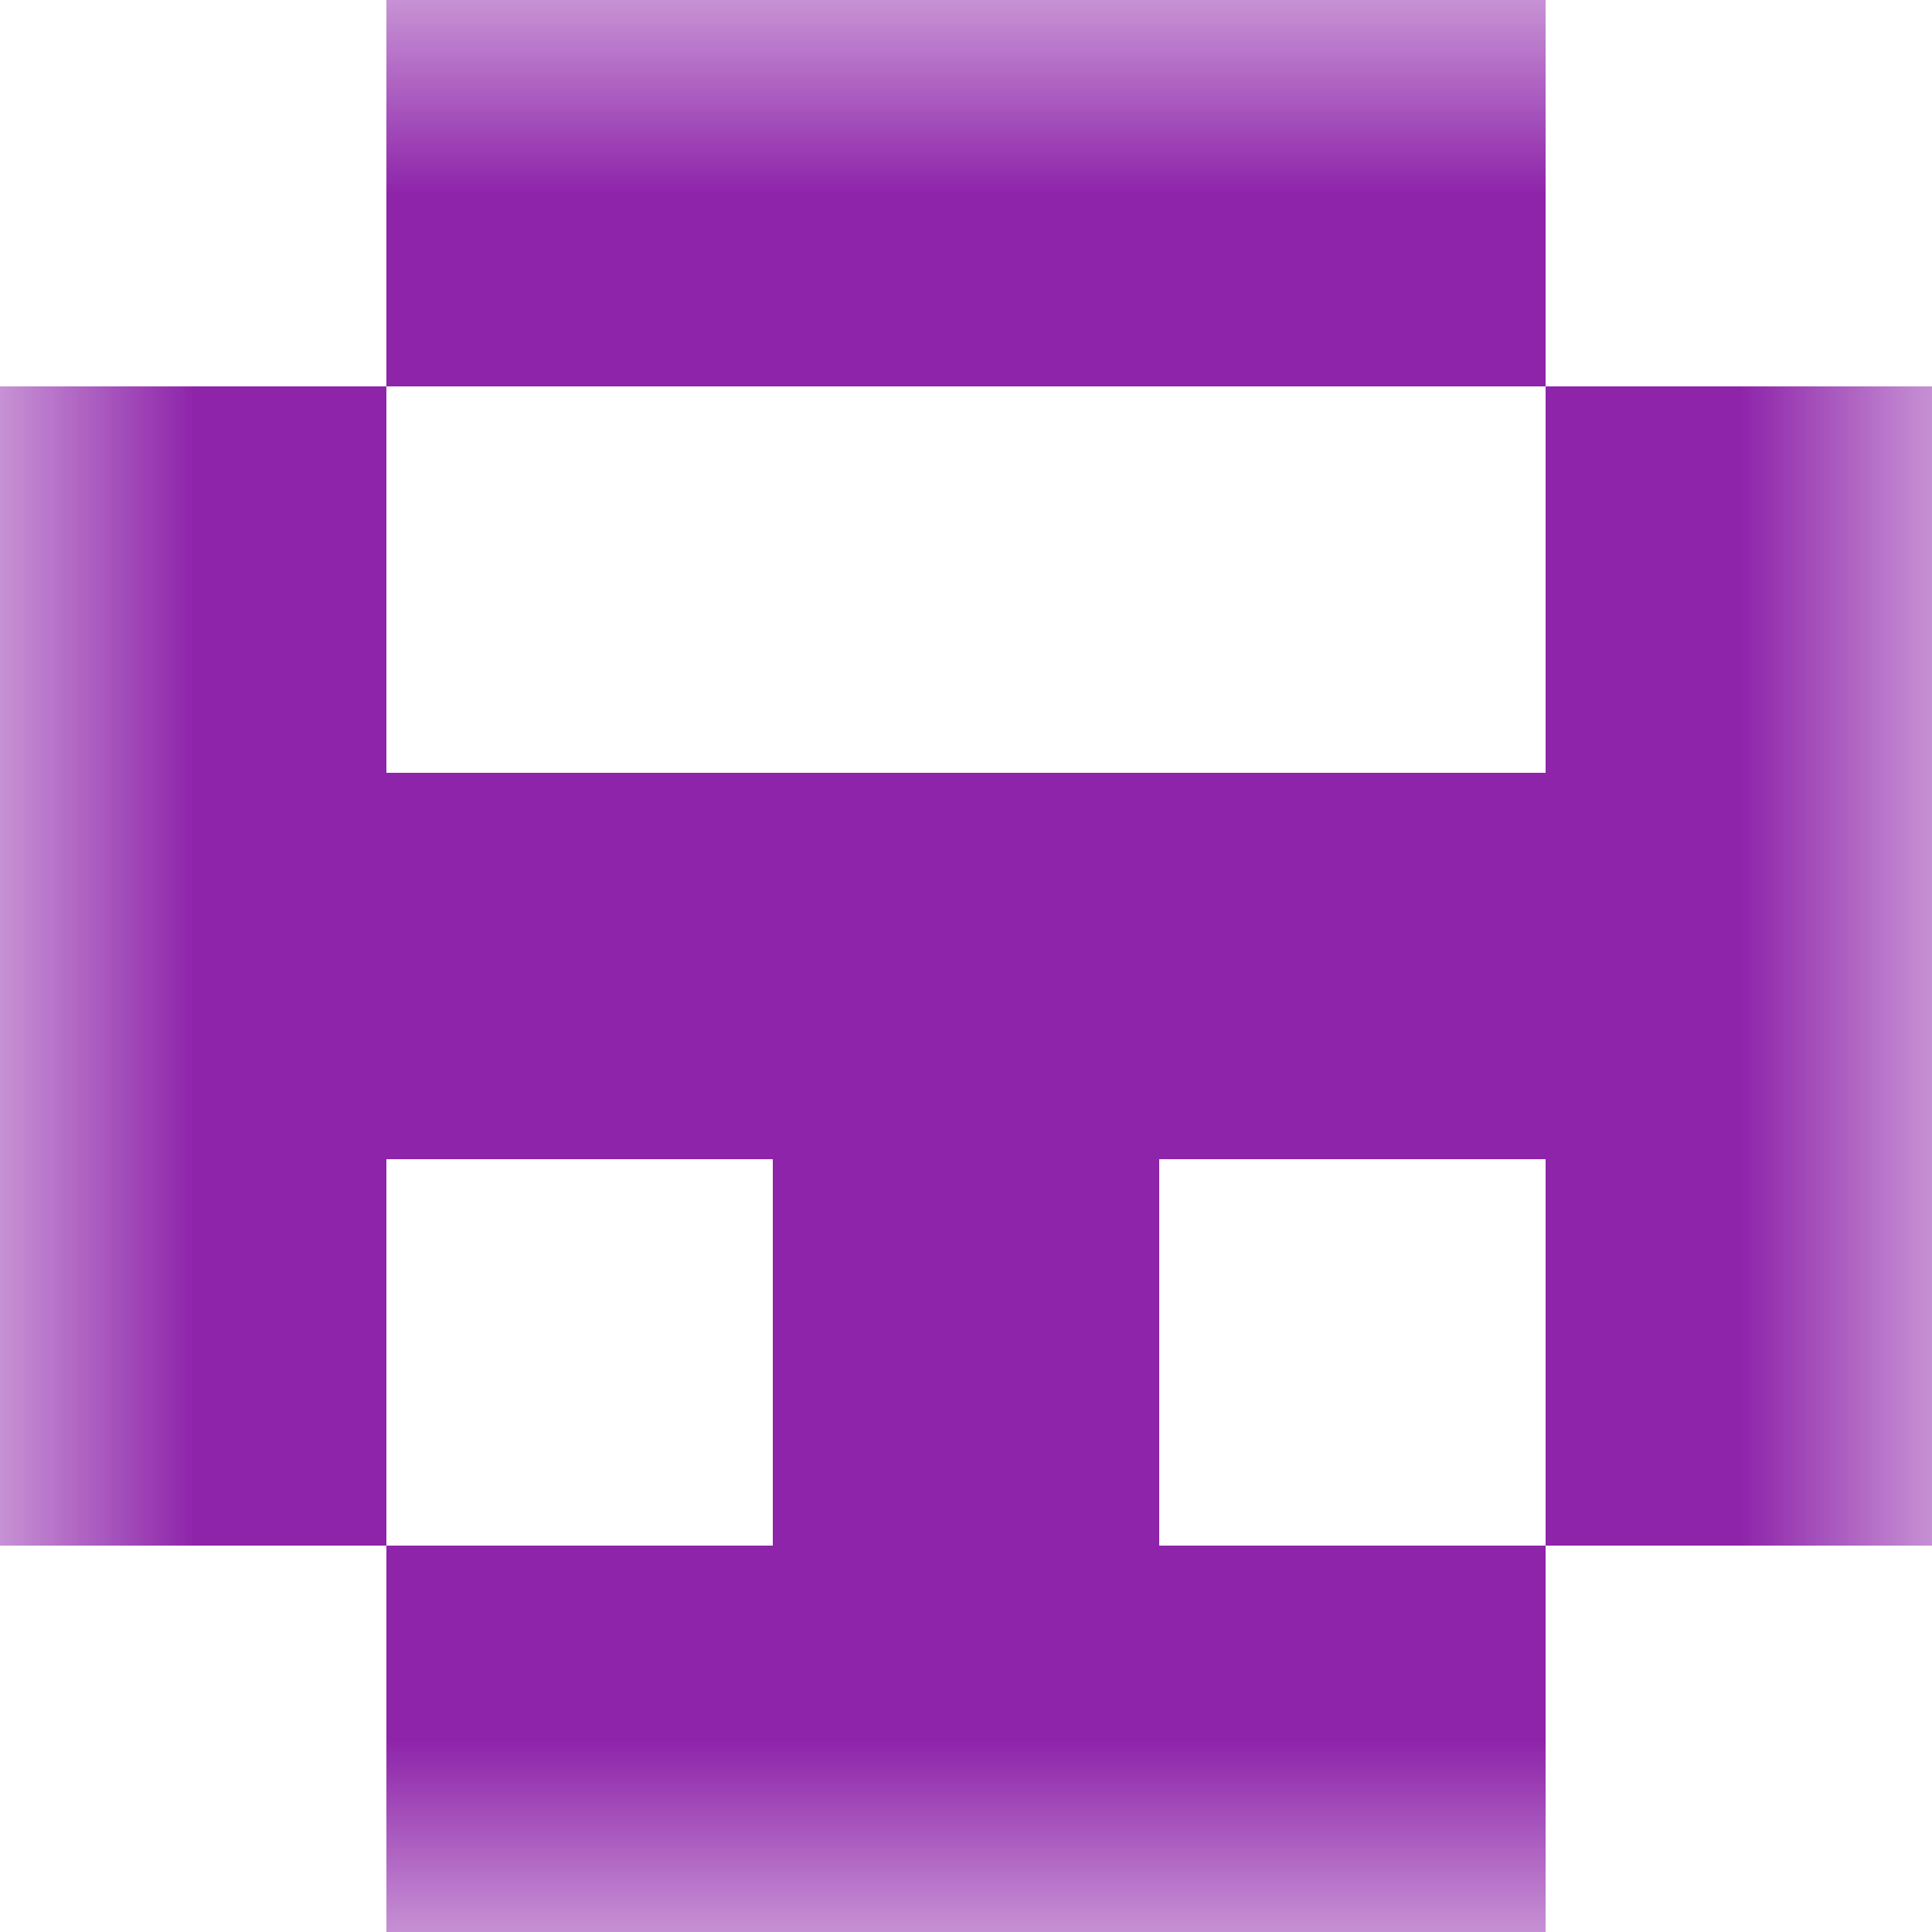
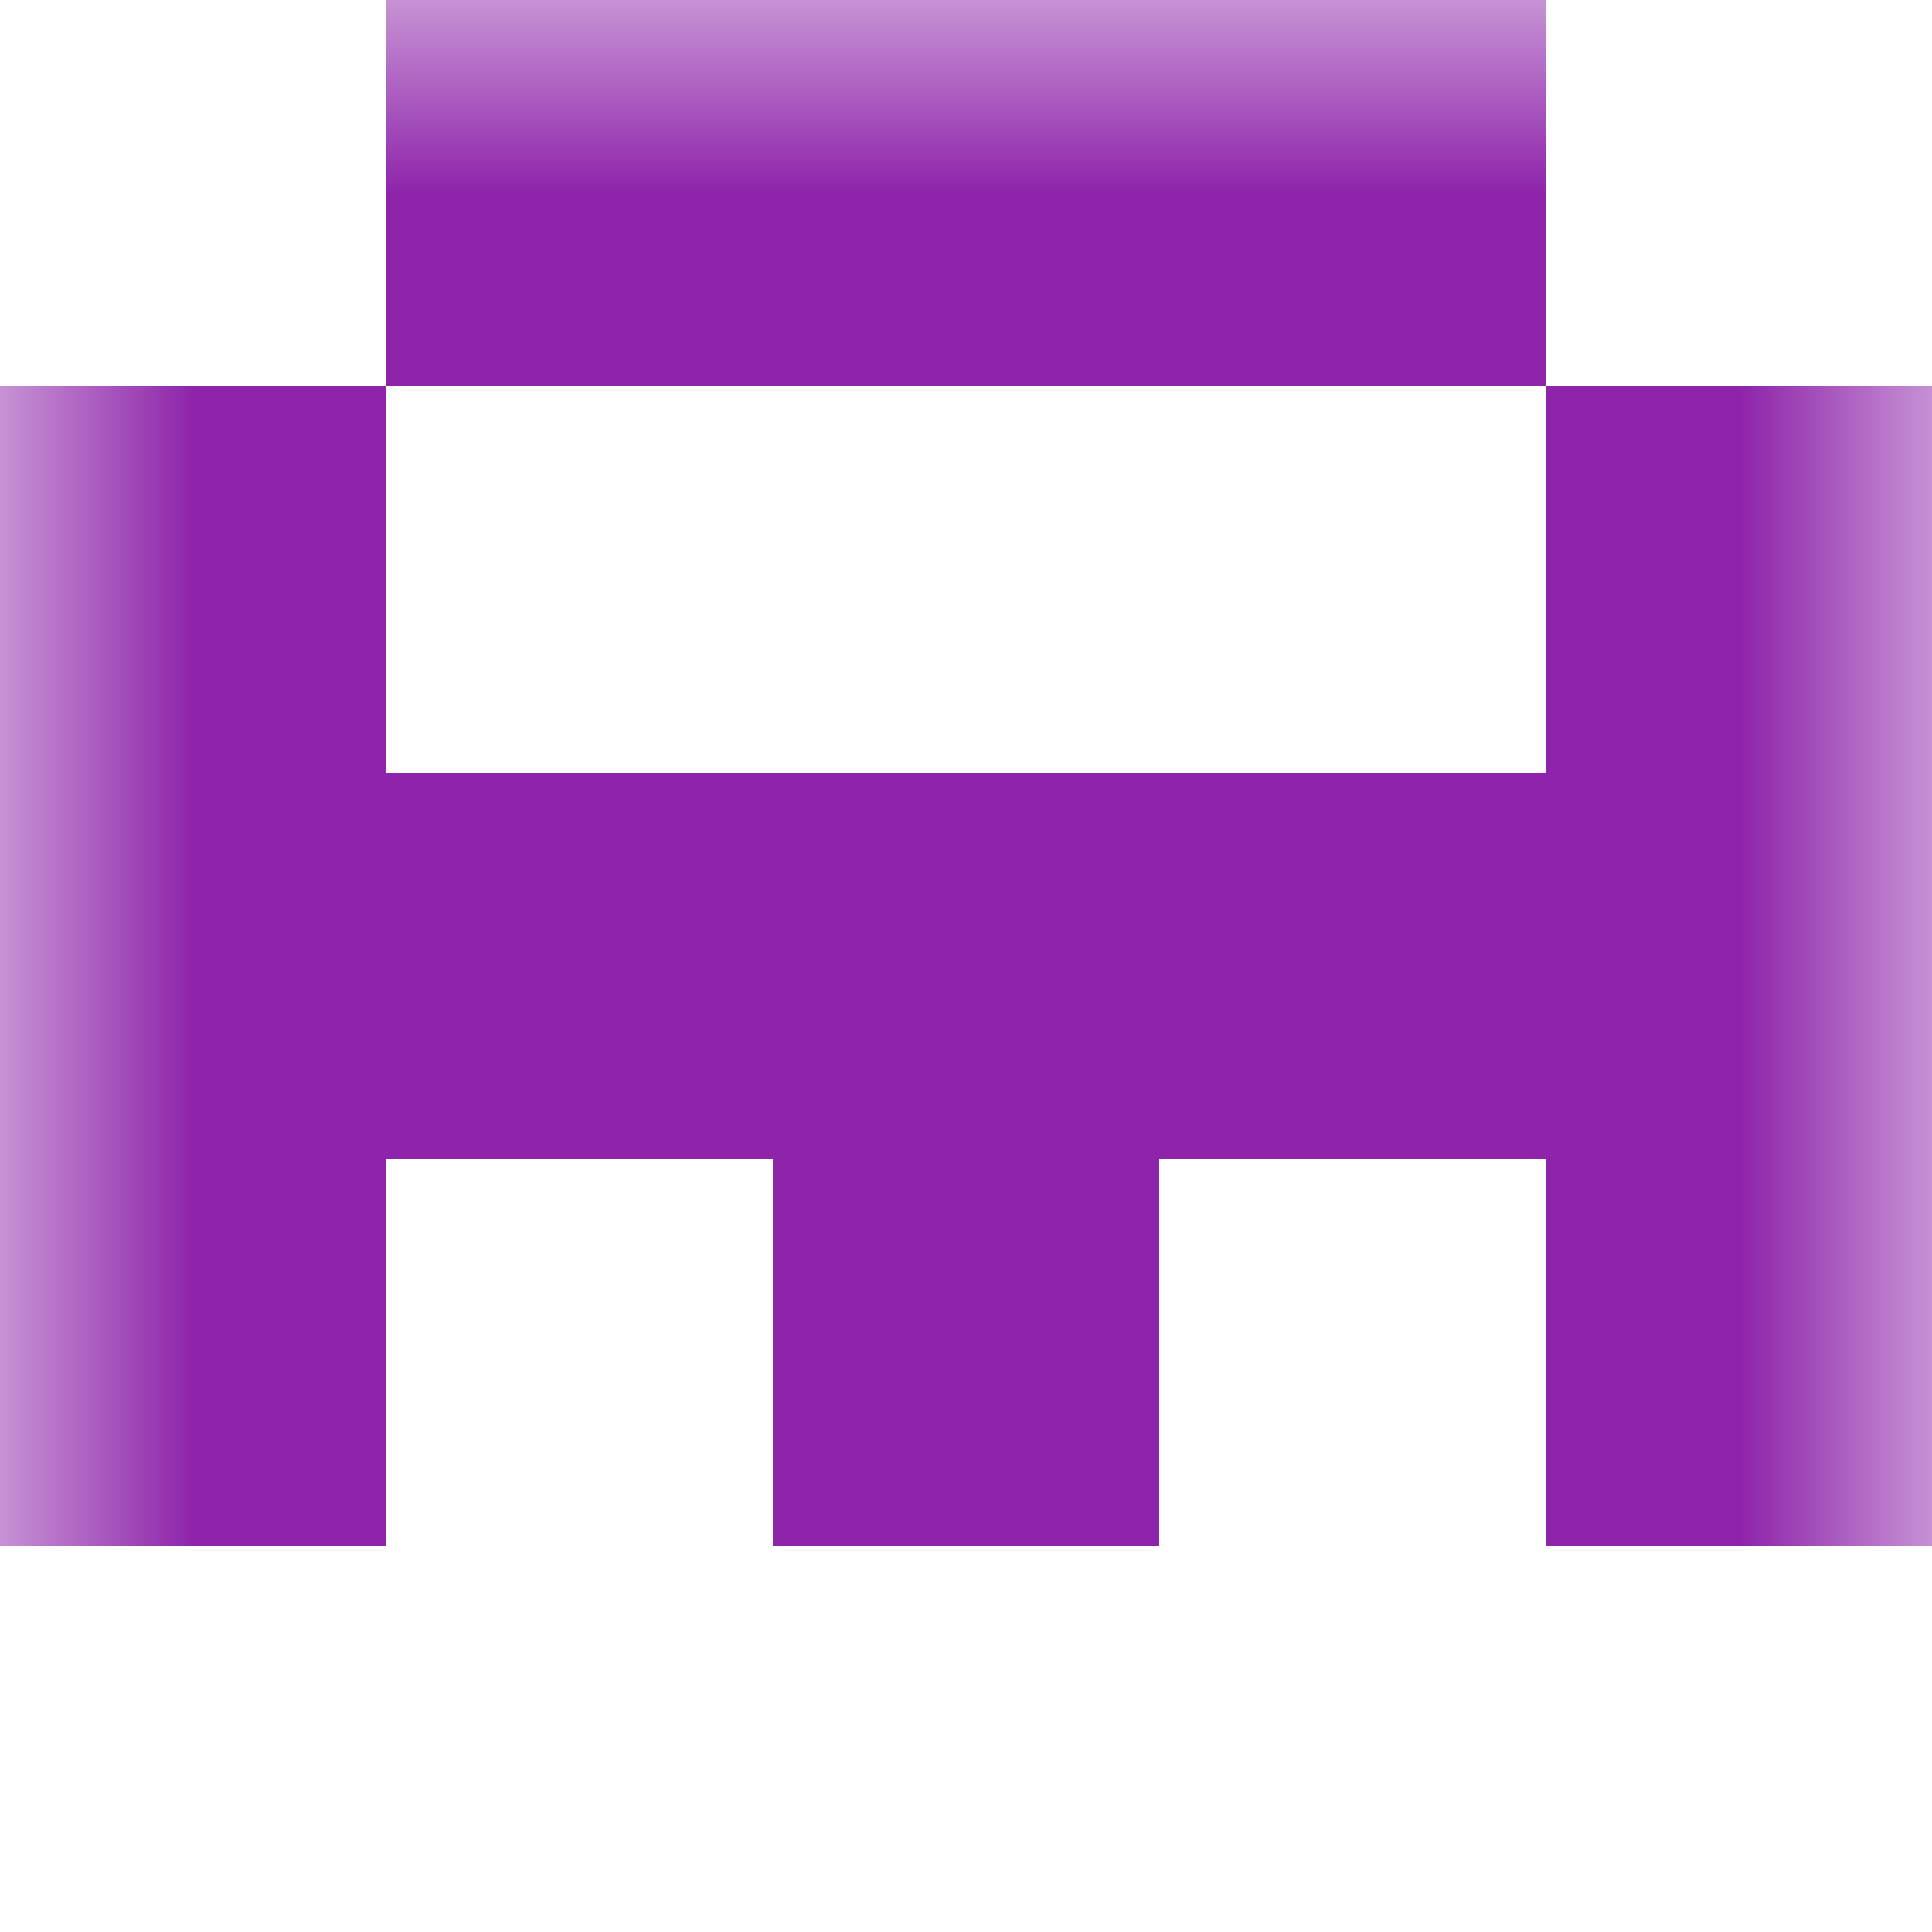
<svg xmlns="http://www.w3.org/2000/svg" viewBox="0 0 5 5" fill="none" shape-rendering="crispEdges">
  <mask id="viewboxMask">
    <rect width="5" height="5" rx="0" ry="0" x="0" y="0" fill="#fff" />
  </mask>
  <g mask="url(#viewboxMask)">
    <path fill="#8e24aa" d="M1 0h3v1H1z" />
    <path d="M1 1H0v1h1V1ZM5 1H4v1h1V1Z" fill="#8e24aa" />
    <path fill="#8e24aa" d="M0 2h5v1H0z" />
    <path d="M0 3h1v1H0V3ZM4 3h1v1H4V3ZM3 3H2v1h1V3Z" fill="#8e24aa" />
-     <path fill="#8e24aa" d="M1 4h3v1H1z" />
  </g>
</svg>